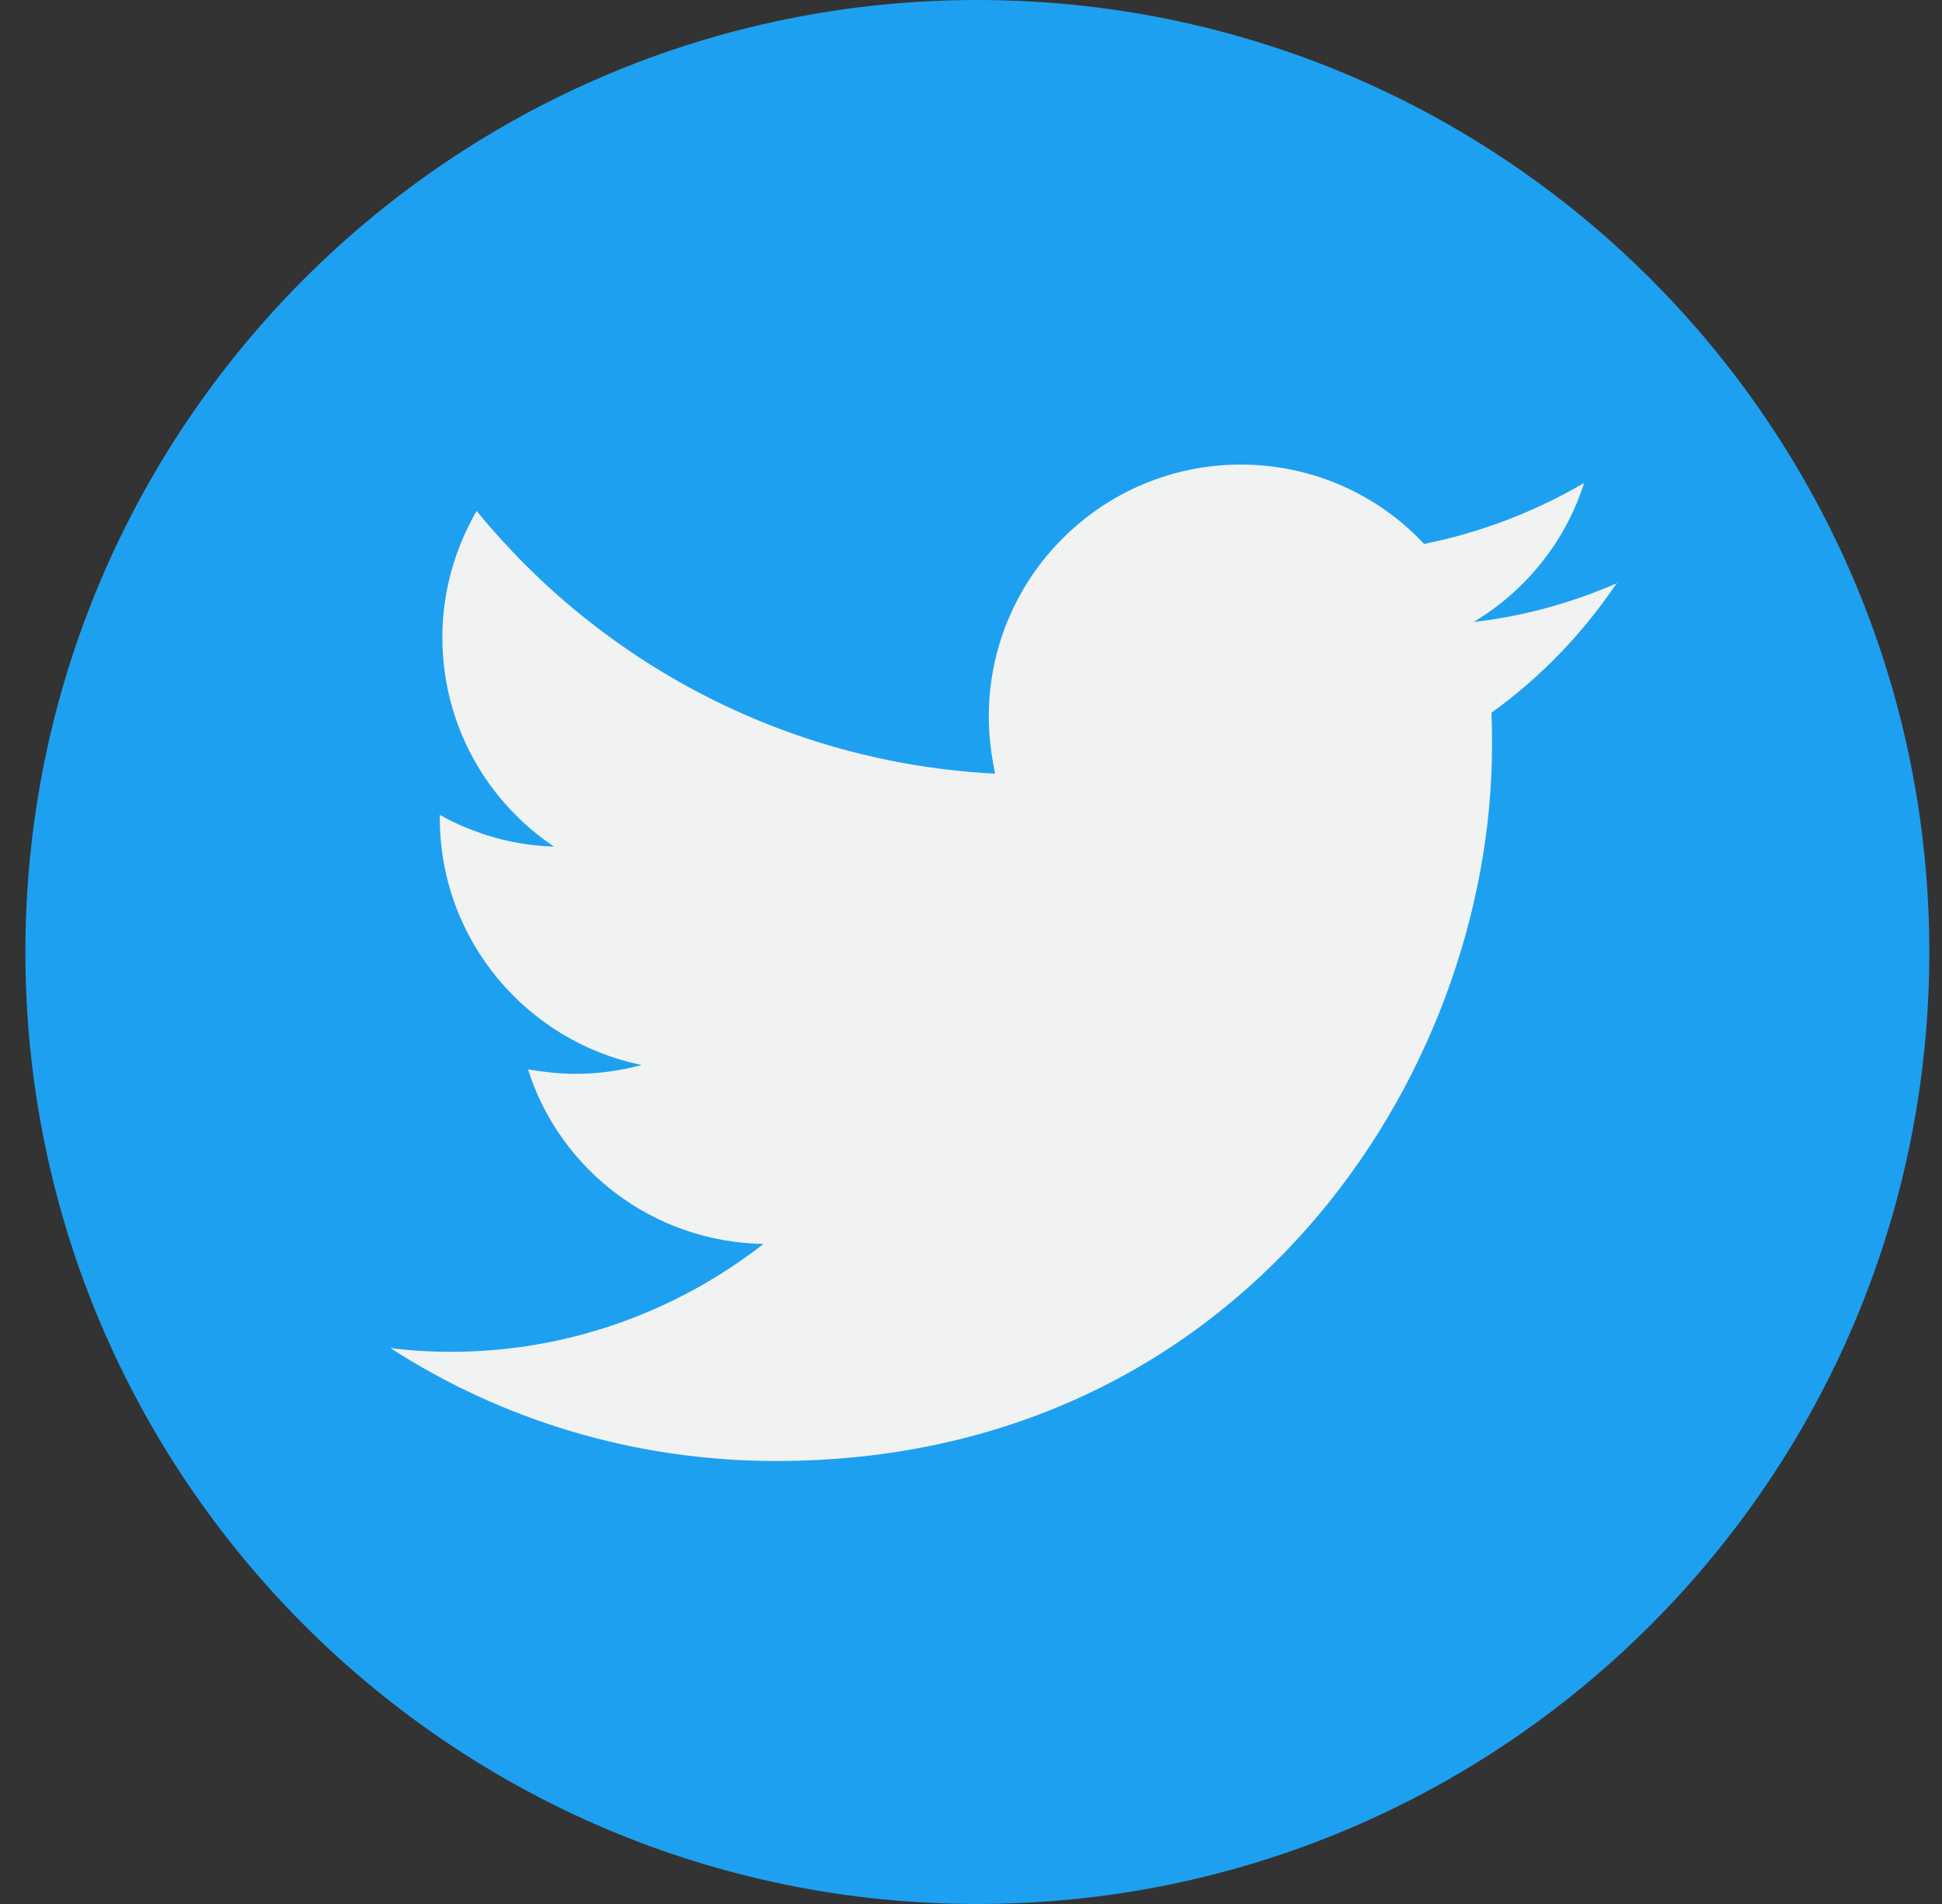
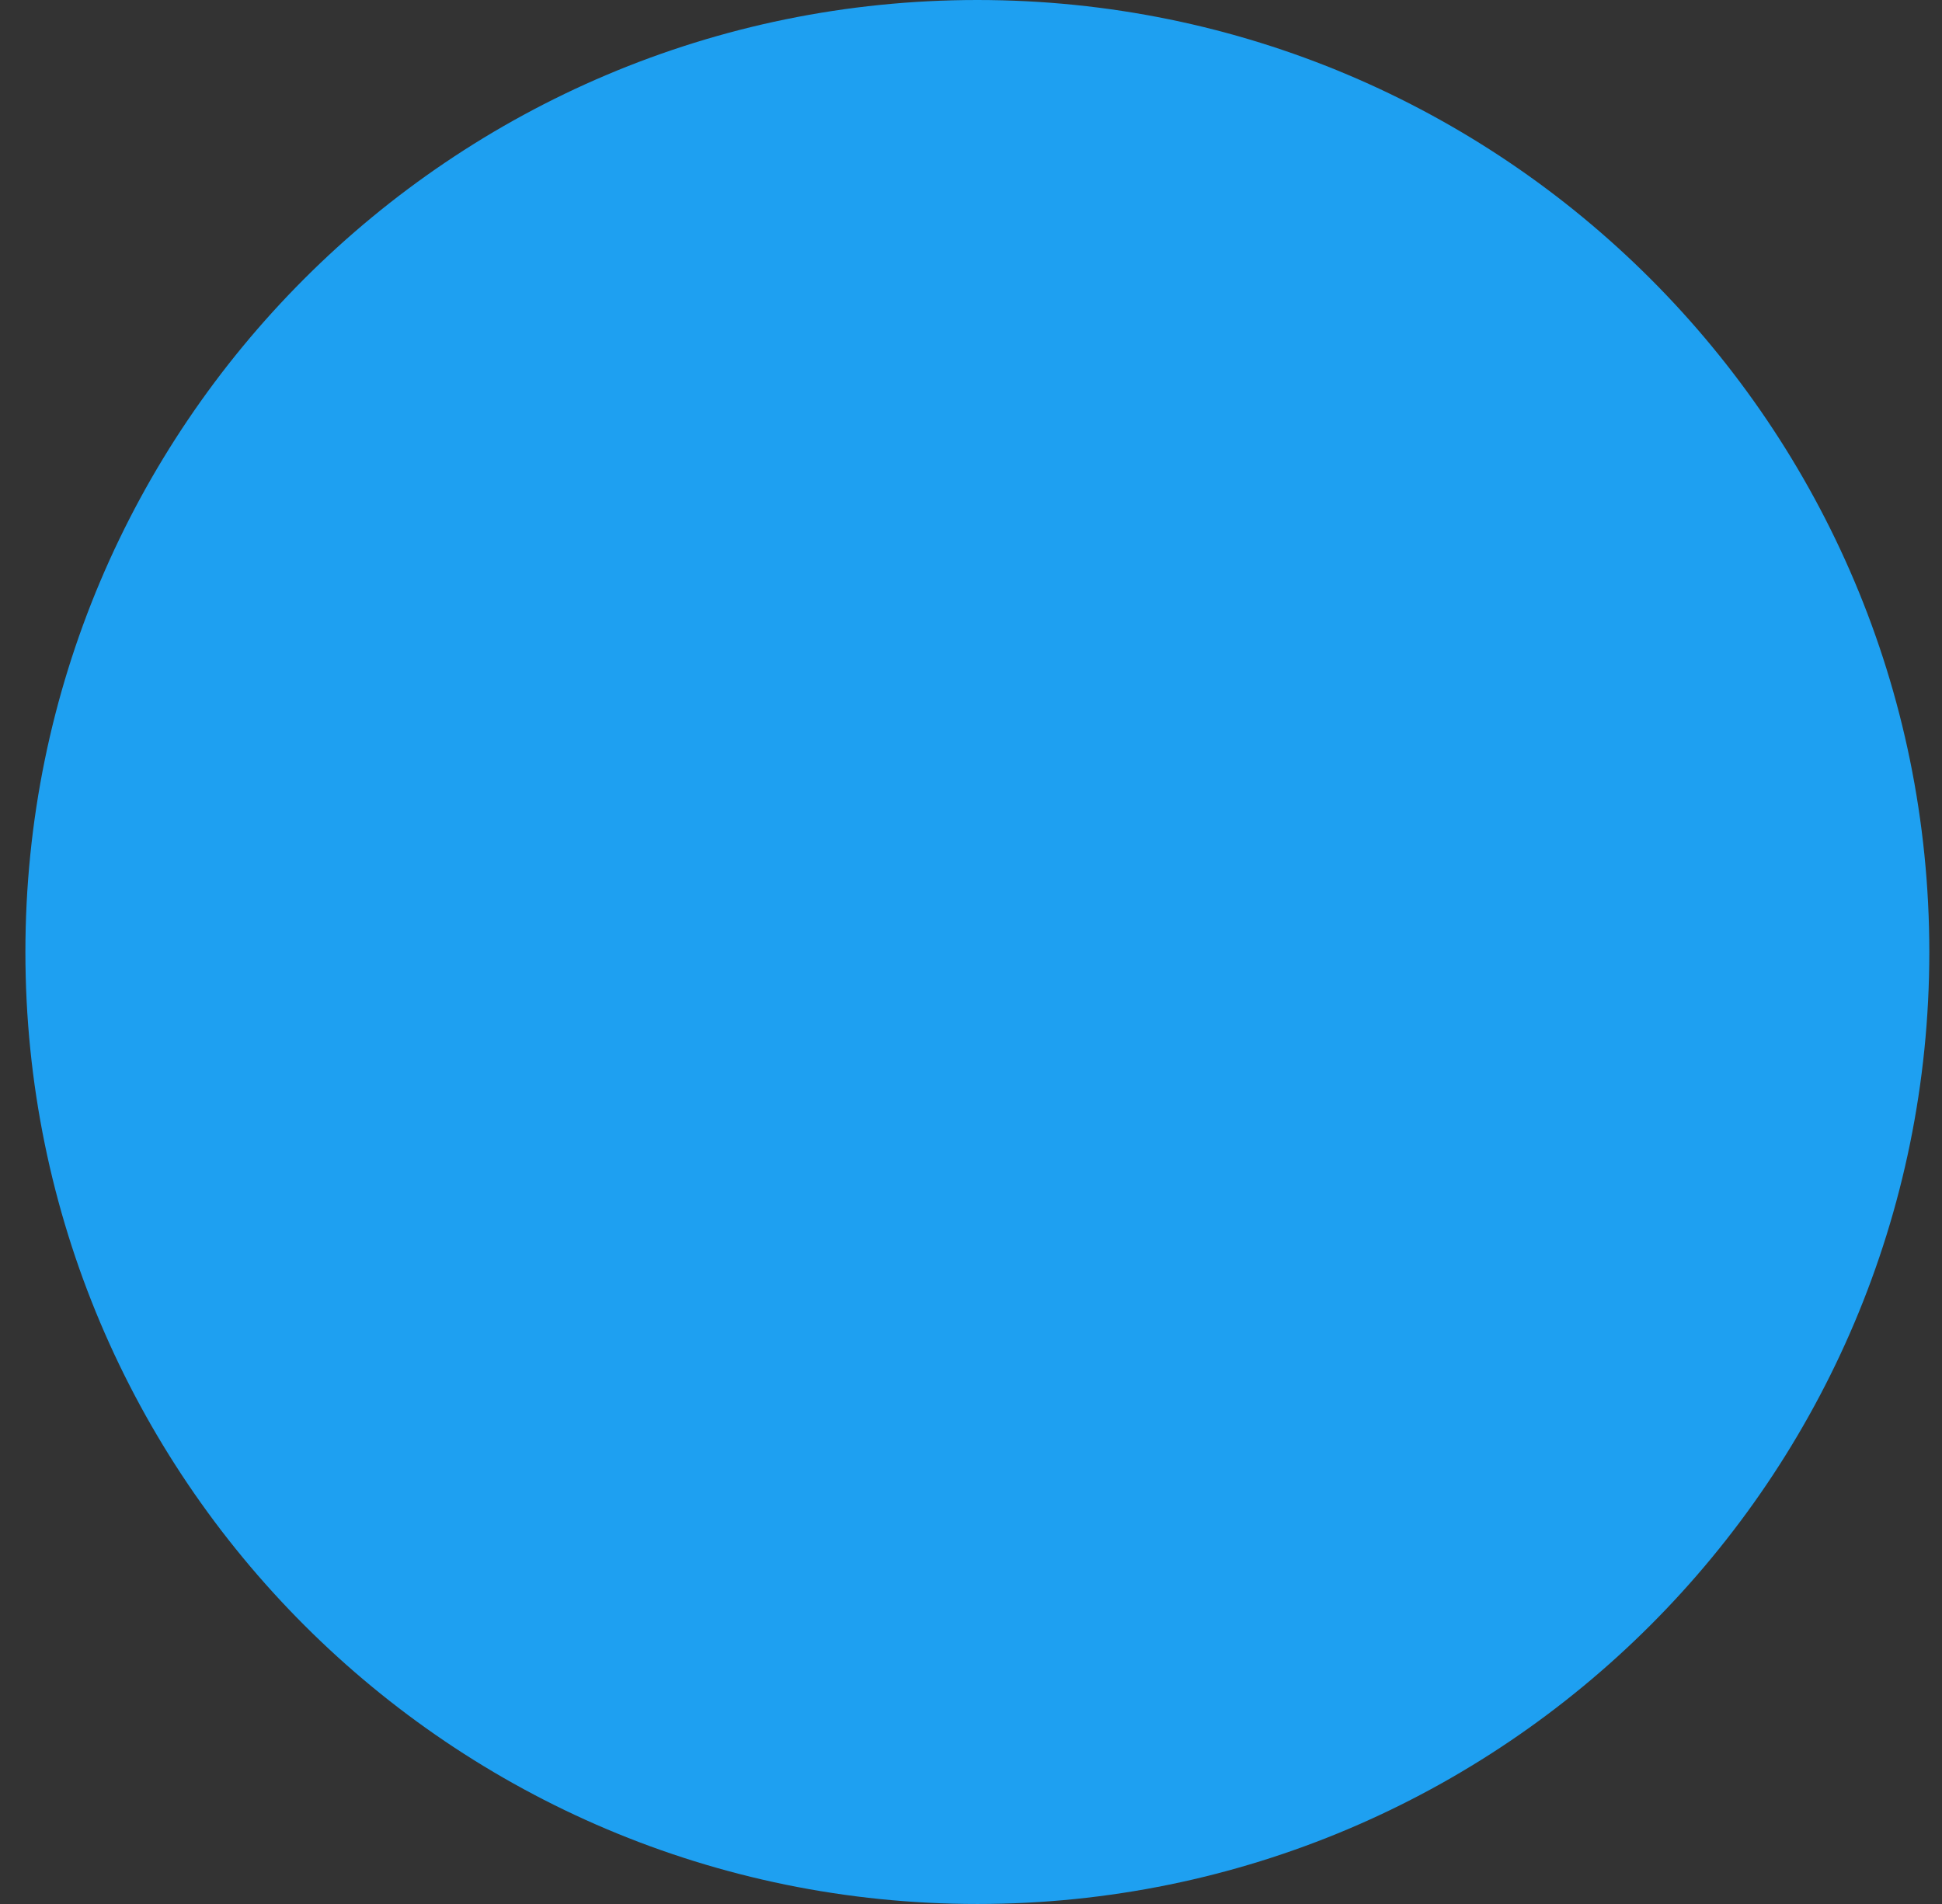
<svg xmlns="http://www.w3.org/2000/svg" width="51" height="50" viewBox="0 0 51 50" fill="none">
  <rect x="0" y="0" width="51" height="50" fill="#333333" stroke="none" />
  <path d="M25.667 50C39.474 50 50.667 38.807 50.667 25C50.667 11.193 39.474 0 25.667 0C11.86 0 0.667 11.193 0.667 25C0.667 38.807 11.86 50 25.667 50Z" fill="#1EA0F1" />
-   <path d="M42.5 15.3C41.317 15.817 40.033 16.183 38.7 16.334C40.067 15.517 41.117 14.217 41.6 12.684C40.317 13.434 38.9 13.983 37.4 14.284C36.2 13 34.483 12.2 32.583 12.2C28.933 12.2 25.967 15.167 25.967 18.817C25.967 19.334 26.033 19.834 26.133 20.317C20.633 20.034 15.767 17.4 12.517 13.417C11.95 14.4 11.617 15.534 11.617 16.733C11.617 19.034 12.783 21.05 14.55 22.233C13.467 22.2 12.45 21.9 11.55 21.4C11.55 21.433 11.55 21.45 11.55 21.483C11.55 24.683 13.833 27.35 16.85 27.967C16.3 28.117 15.717 28.2 15.117 28.2C14.683 28.2 14.283 28.15 13.867 28.084C14.7 30.717 17.15 32.617 20.05 32.667C17.783 34.434 14.933 35.5 11.833 35.5C11.3 35.5 10.767 35.467 10.25 35.4C13.167 37.283 16.65 38.367 20.383 38.367C32.533 38.367 39.183 28.3 39.183 19.567C39.183 19.284 39.183 19 39.167 18.717C40.467 17.784 41.583 16.617 42.467 15.3H42.5Z" fill="#F1F2F2" />
</svg>